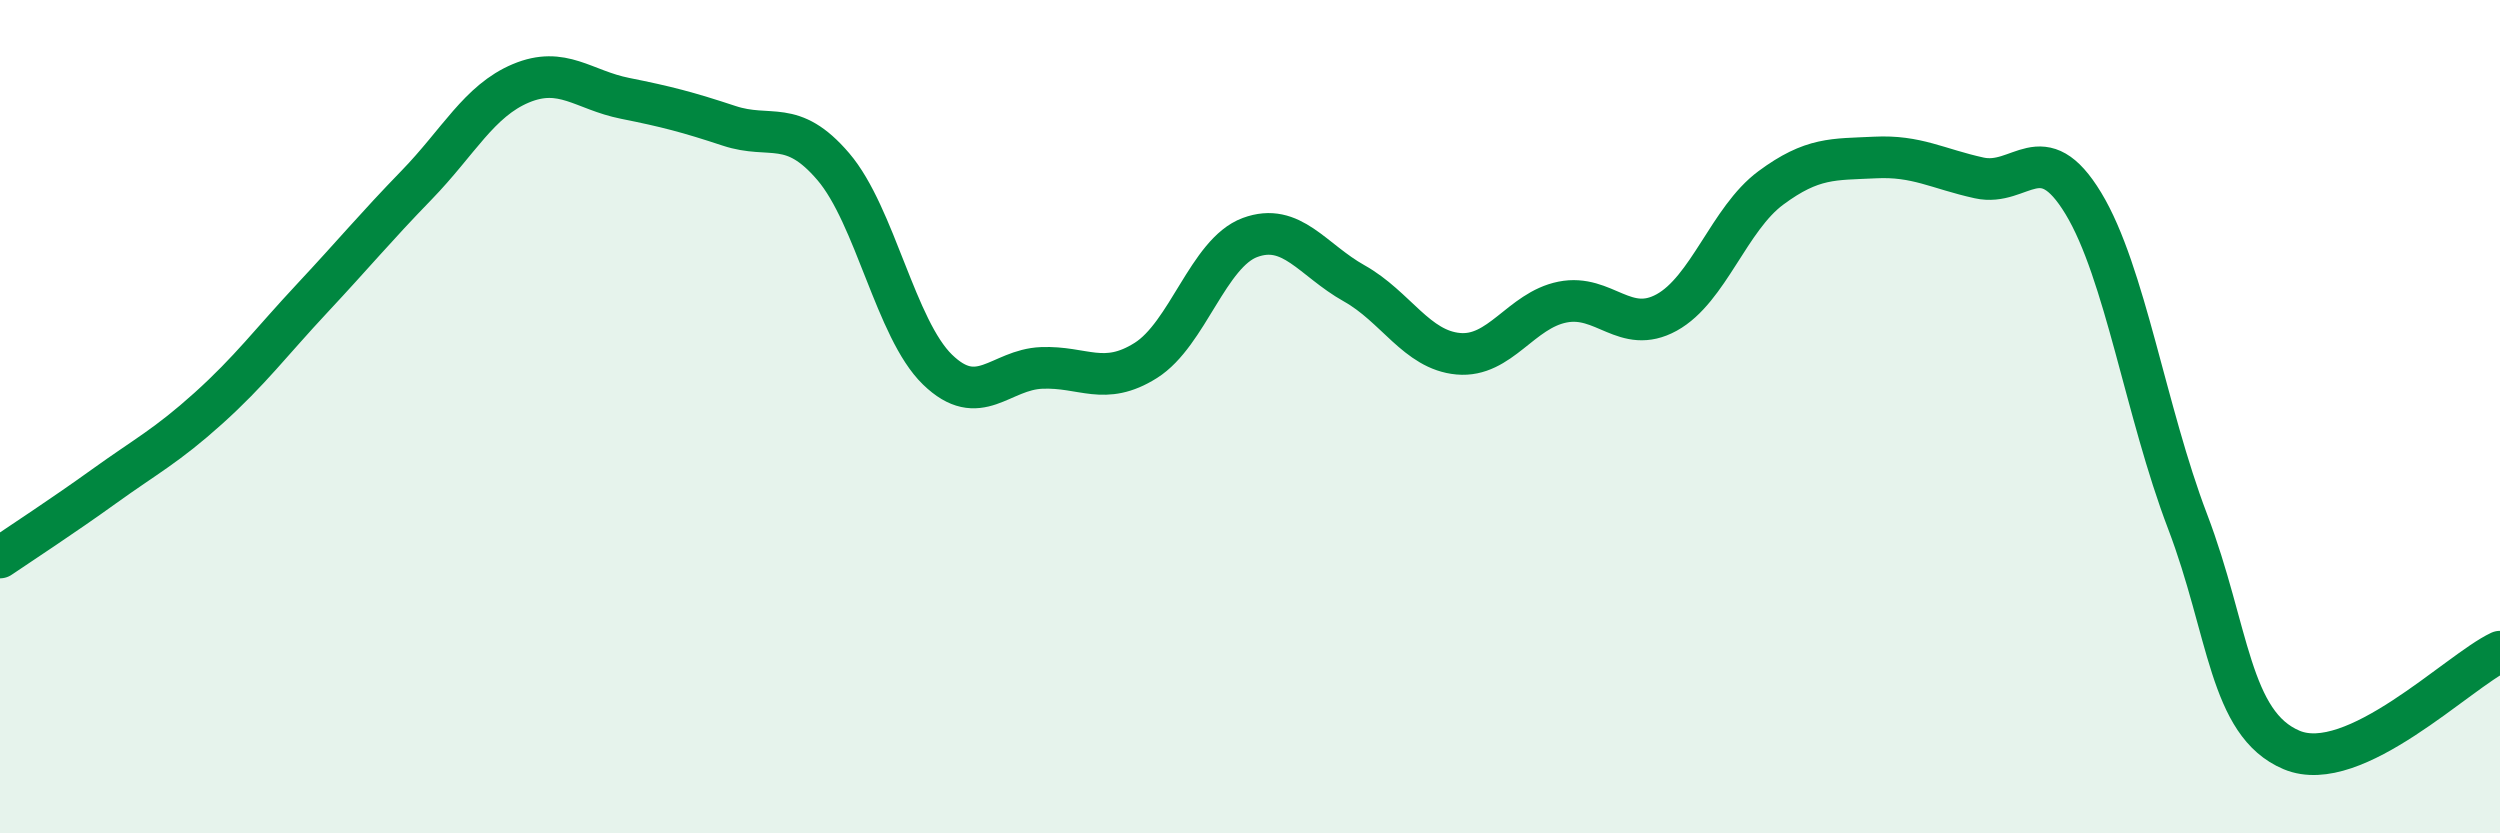
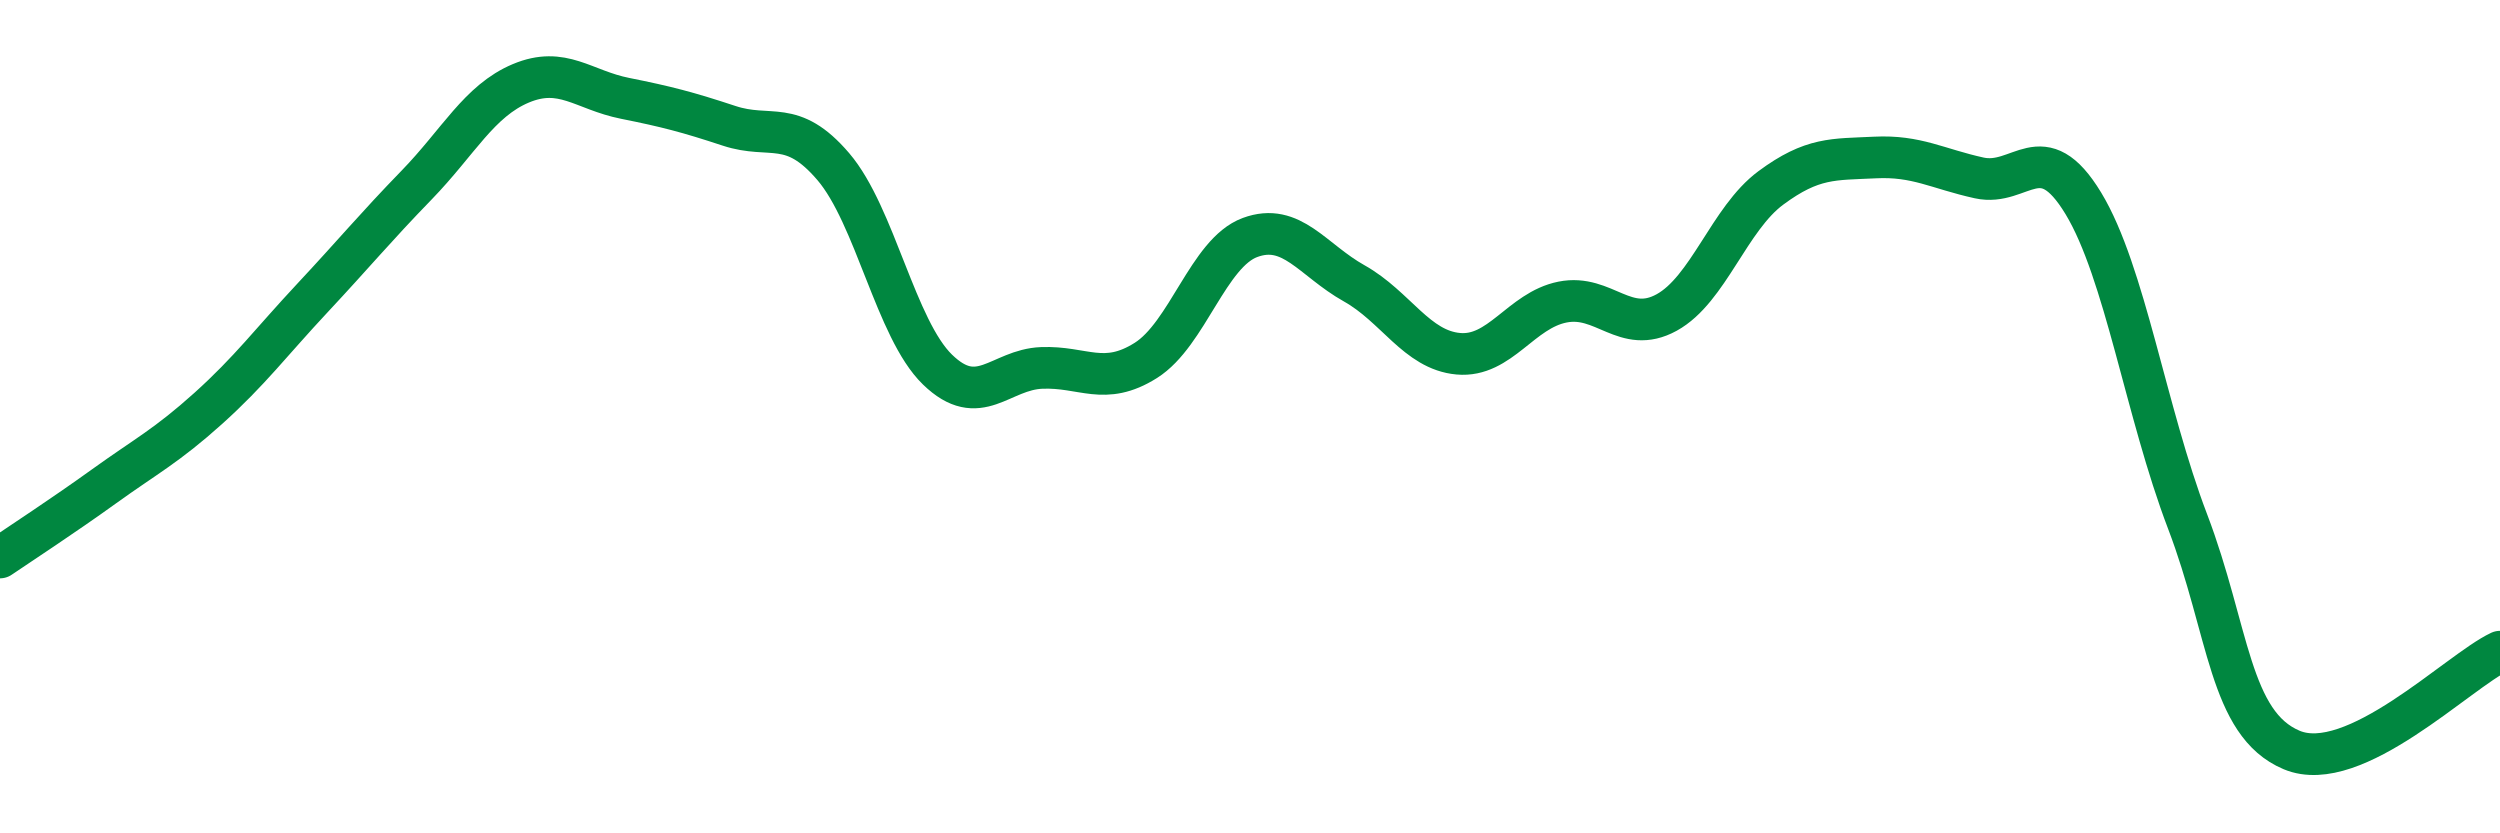
<svg xmlns="http://www.w3.org/2000/svg" width="60" height="20" viewBox="0 0 60 20">
-   <path d="M 0,13.38 C 0.5,13.04 1.5,12.39 2.5,11.67 C 3.5,10.95 4,10.7 5,9.8 C 6,8.9 6.5,8.22 7.5,7.15 C 8.5,6.08 9,5.47 10,4.44 C 11,3.41 11.5,2.42 12.5,2 C 13.5,1.58 14,2.16 15,2.36 C 16,2.56 16.5,2.69 17.5,3.02 C 18.5,3.35 19,2.83 20,4 C 21,5.17 21.5,7.9 22.5,8.87 C 23.5,9.84 24,8.87 25,8.83 C 26,8.79 26.5,9.28 27.5,8.65 C 28.5,8.02 29,6.07 30,5.7 C 31,5.33 31.5,6.24 32.5,6.8 C 33.5,7.36 34,8.4 35,8.49 C 36,8.58 36.5,7.45 37.5,7.25 C 38.5,7.05 39,8.05 40,7.5 C 41,6.95 41.5,5.25 42.5,4.51 C 43.5,3.77 44,3.83 45,3.78 C 46,3.73 46.5,4.05 47.5,4.27 C 48.5,4.49 49,3.23 50,4.88 C 51,6.53 51.5,9.89 52.5,12.51 C 53.5,15.13 53.5,17.37 55,18 C 56.5,18.63 59,16.11 60,15.64L60 20L0 20Z" fill="#008740" opacity="0.1" stroke-linecap="round" stroke-linejoin="round" />
  <path d="M 0,13.38 C 0.5,13.04 1.5,12.39 2.5,11.67 C 3.5,10.95 4,10.7 5,9.8 C 6,8.9 6.5,8.22 7.5,7.15 C 8.5,6.08 9,5.47 10,4.44 C 11,3.41 11.5,2.42 12.5,2 C 13.5,1.58 14,2.16 15,2.36 C 16,2.56 16.5,2.69 17.5,3.02 C 18.5,3.35 19,2.83 20,4 C 21,5.17 21.5,7.9 22.5,8.87 C 23.5,9.84 24,8.87 25,8.83 C 26,8.79 26.5,9.28 27.5,8.65 C 28.5,8.02 29,6.07 30,5.7 C 31,5.33 31.5,6.24 32.5,6.8 C 33.5,7.36 34,8.4 35,8.49 C 36,8.58 36.5,7.45 37.5,7.25 C 38.5,7.05 39,8.05 40,7.5 C 41,6.95 41.5,5.25 42.5,4.51 C 43.5,3.77 44,3.83 45,3.78 C 46,3.73 46.5,4.05 47.5,4.27 C 48.5,4.49 49,3.23 50,4.88 C 51,6.53 51.5,9.89 52.5,12.51 C 53.5,15.13 53.5,17.37 55,18 C 56.5,18.63 59,16.11 60,15.64" stroke="#008740" stroke-width="1" fill="none" stroke-linecap="round" stroke-linejoin="round" />
</svg>